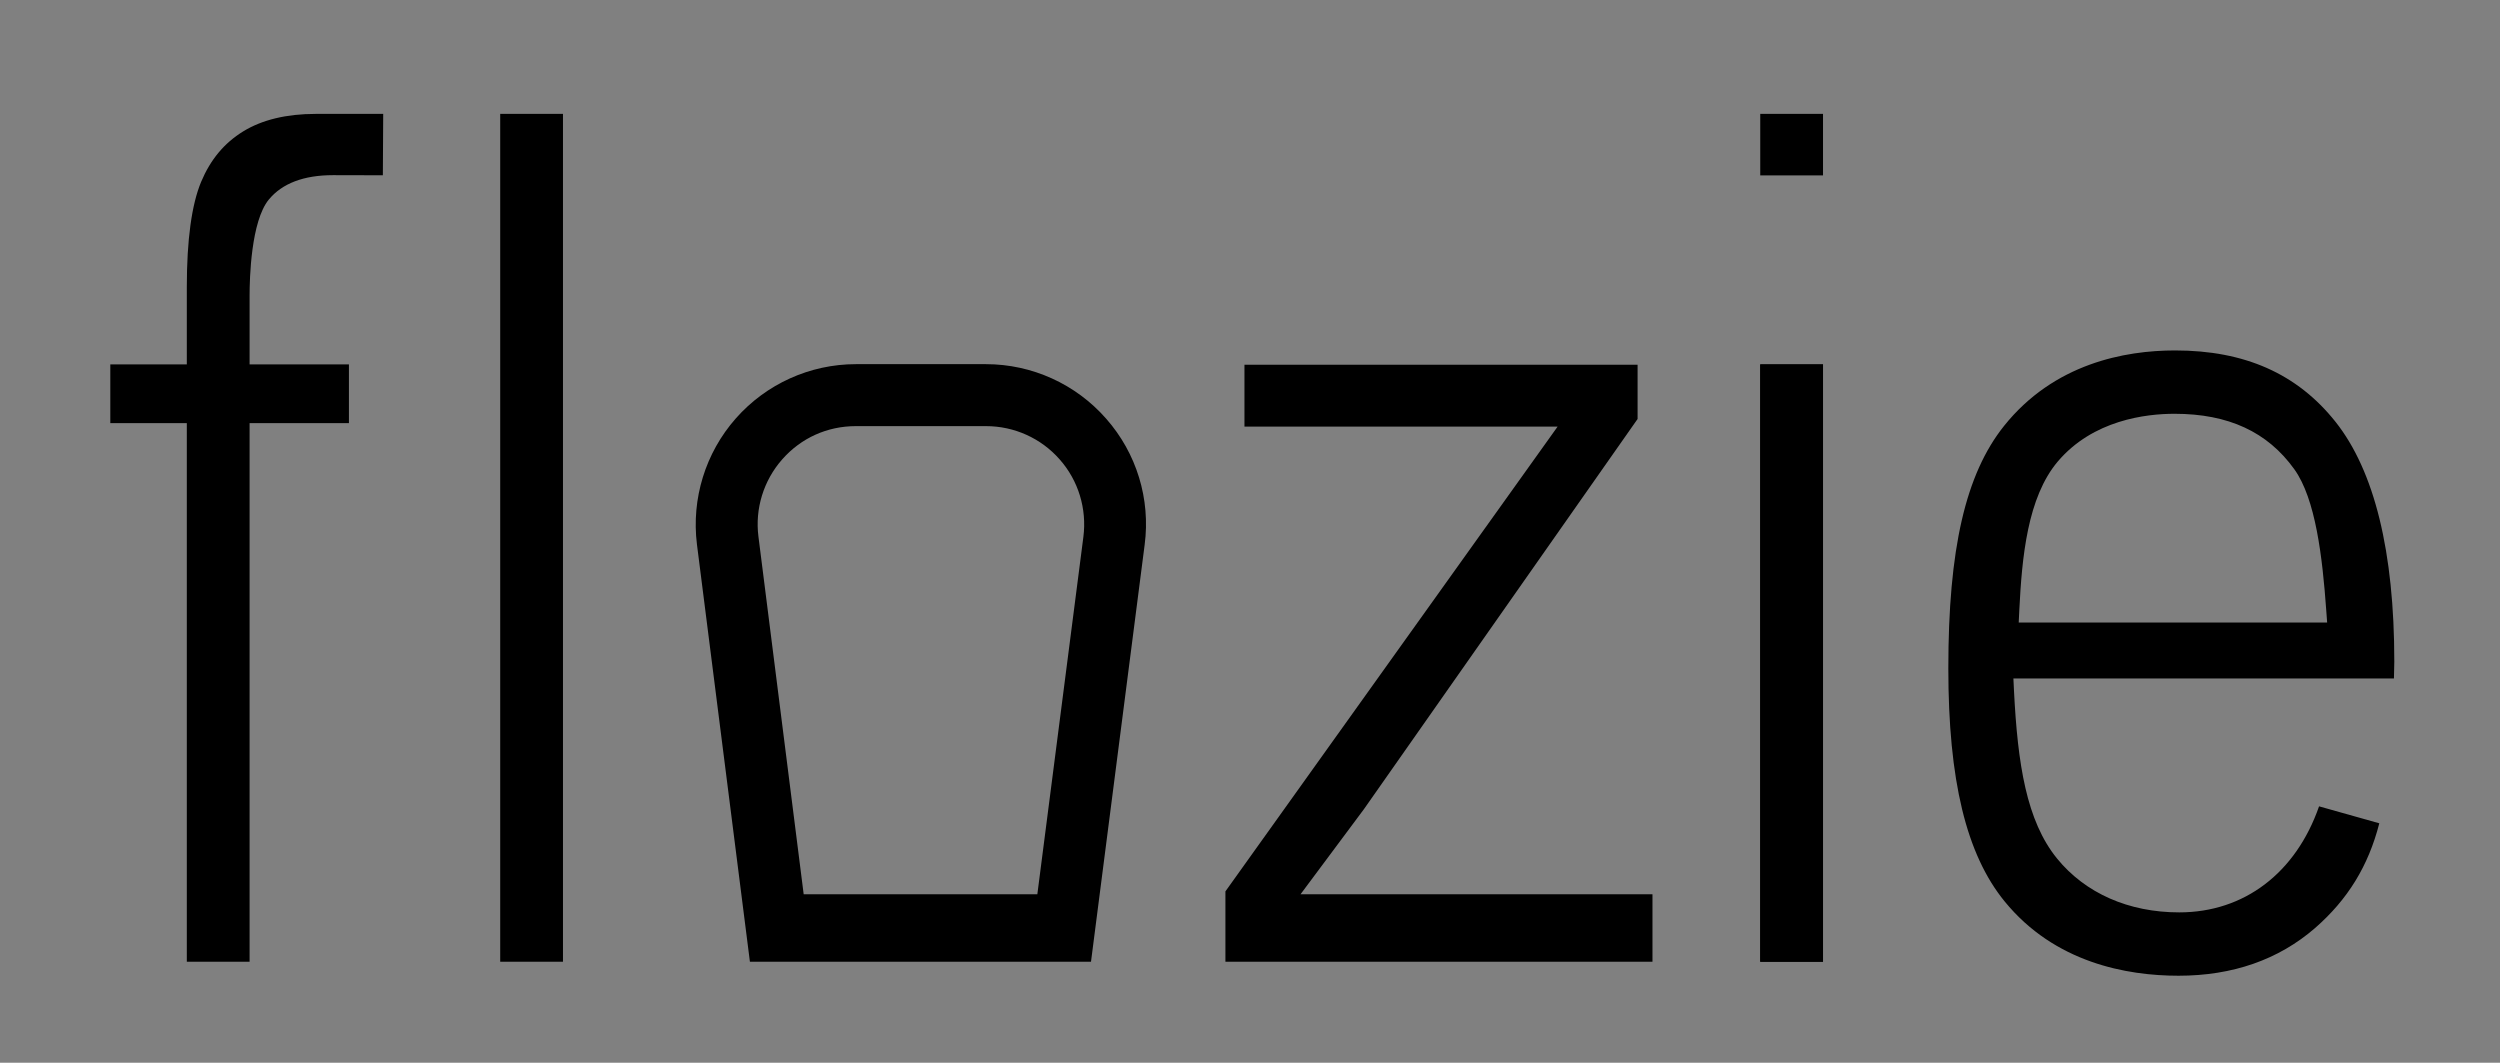
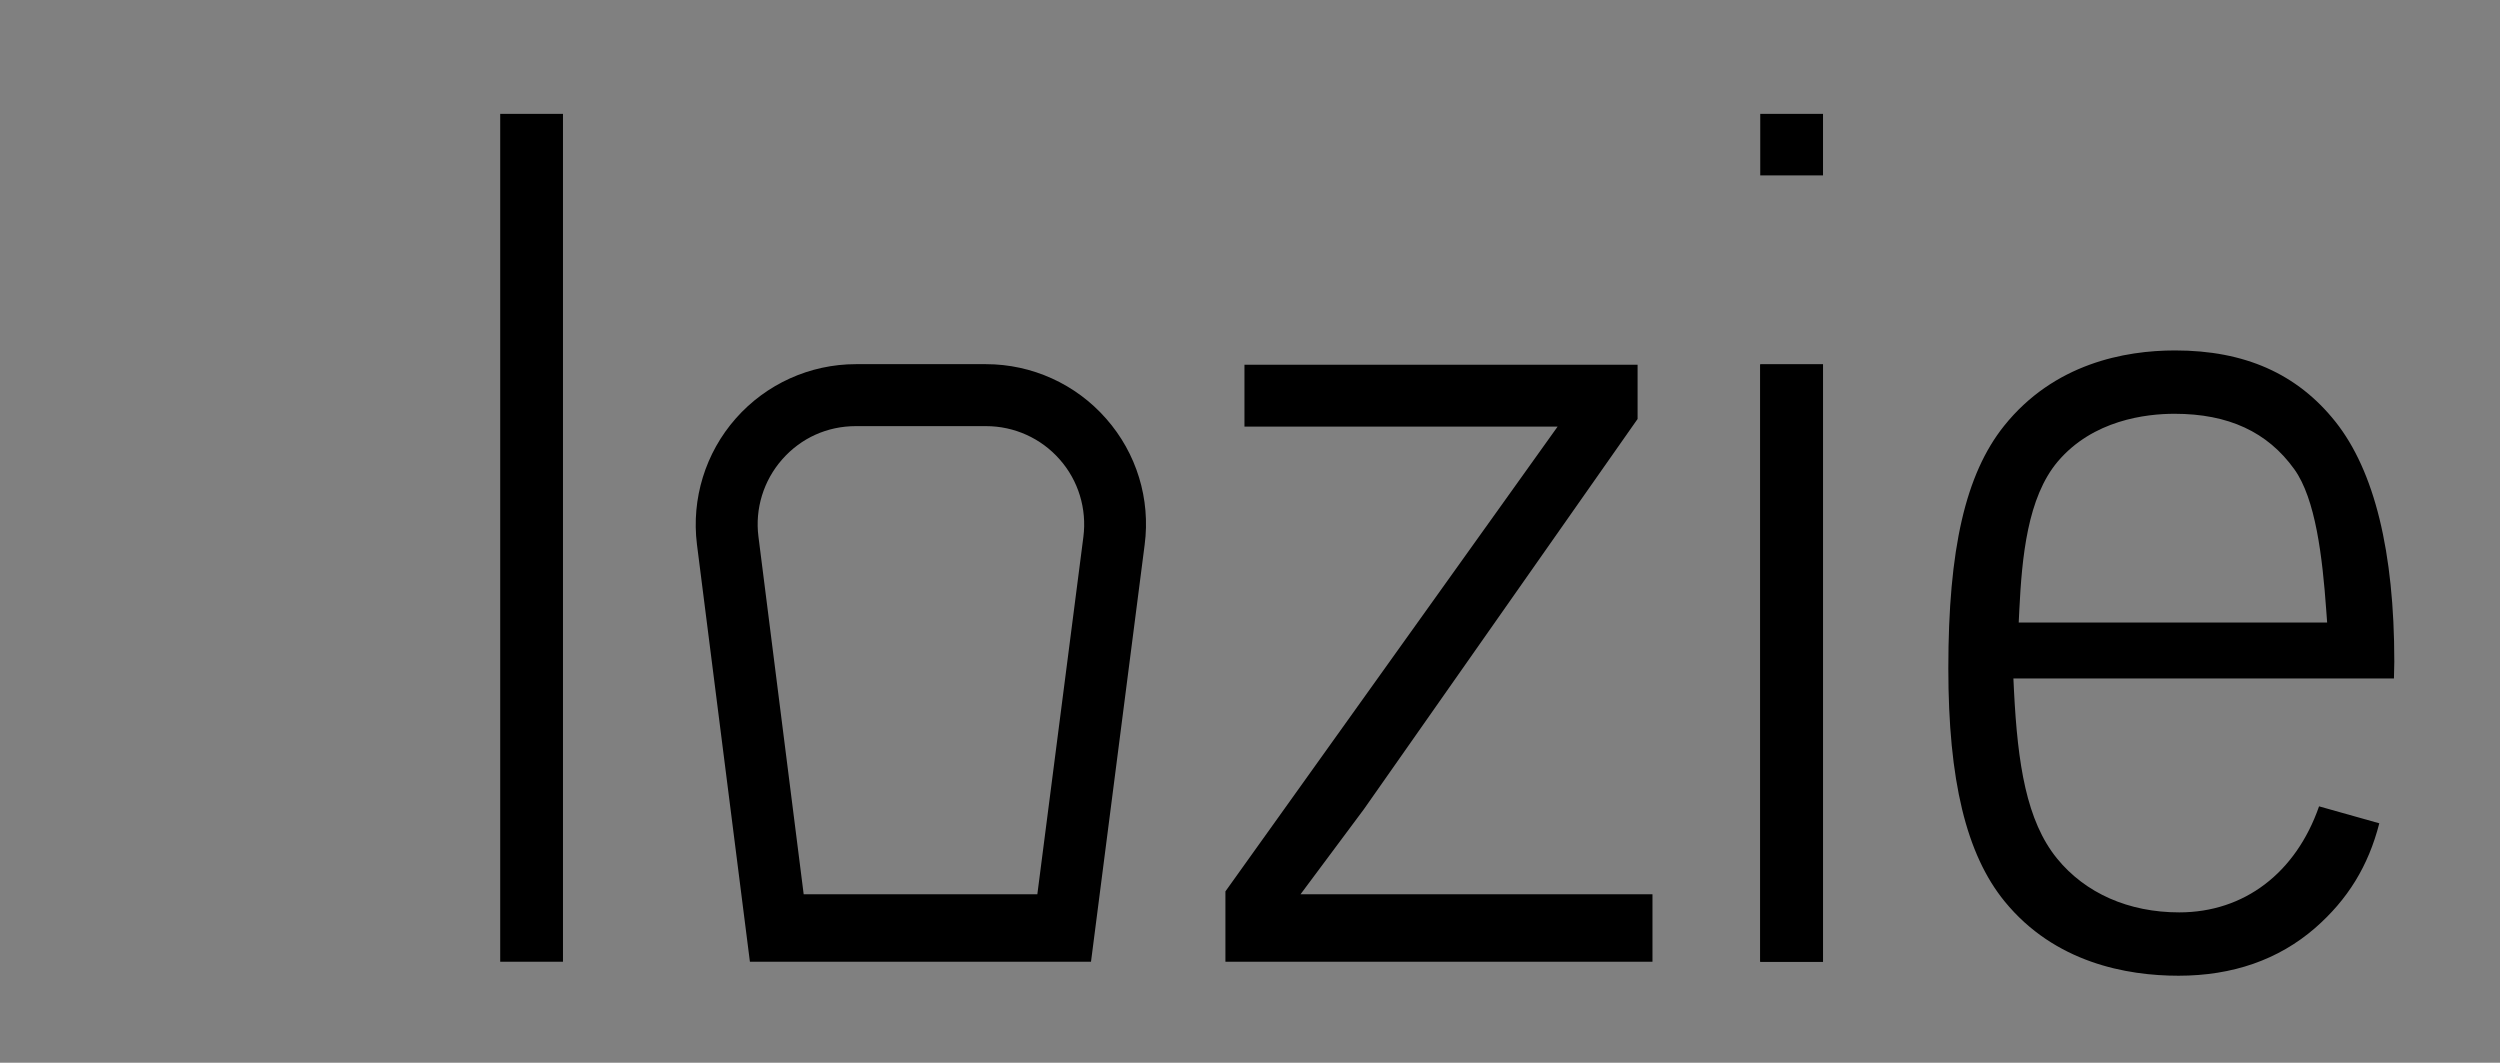
<svg xmlns="http://www.w3.org/2000/svg" version="1.1" id="Layer_1" x="0px" y="0px" viewBox="0 0 216.66 92.1" style="enable-background:new 0 0 216.66 92.1;" xml:space="preserve">
  <rect x="0" y="0" width="216.66" height="92.1" fill="#808080" stroke="none" />
  <style type="text/css">
	.st0{stroke:#FFFFFF;stroke-width:2;stroke-miterlimit:10;}
</style>
  <g>
    <path d="M95.86,36.28c-2.63-3-6.43-4.72-10.41-4.72H74.17c-3.98,0-7.77,1.72-10.4,4.7c-2.64,2.99-3.86,6.97-3.37,10.92l4.59,36.17   h29.56l4.65-36.14C99.72,43.25,98.5,39.27,95.86,36.28z M93.89,46.53L89.9,77.5H69.65l-3.92-30.99c-0.31-2.42,0.44-4.86,2.06-6.7   c1.64-1.86,3.91-2.88,6.38-2.88h11.28c2.45,0,4.78,1.05,6.39,2.89C93.46,41.65,94.2,44.1,93.89,46.53z" />
  </g>
  <g>
-     <path d="M23.3,17.29c1.16-1.4,3.03-2.11,5.56-2.11l4.32,0.01l0.03-5.32h-5.84c-2.54,0-4.66,0.51-6.3,1.52s-2.83,2.44-3.64,4.37   c-0.82,1.97-1.24,5.03-1.24,9.1v6.72H9.56v5.09h6.63v46.68h5.44V36.67h8.61v-5.09h-8.61v-5.96C21.63,24.14,21.75,19.17,23.3,17.29z   " />
-   </g>
+     </g>
  <g>
    <path d="M43.35,9.87v73.48h5.44V9.87H43.35z" />
  </g>
  <g>
    <polygon points="143.21,77.5 143.21,83.35 106.2,83.35 106.2,77.25 134.99,36.97 107.85,36.97 107.85,31.61 141.92,31.61    141.92,36.31 118.2,70.13 112.71,77.5  " />
  </g>
  <g>
    <path d="M152.55,31.58v51.77h5.44V31.58H152.55z" />
  </g>
  <g>
    <path d="M152.55,9.87v5.33h5.44V9.87H152.55z M152.55,31.58v51.77h5.44V31.58H152.55z" />
  </g>
  <g>
    <path d="M207.5,57.34c0-9.53-1.72-16.53-5.1-20.79c-3.31-4.16-7.86-6.18-13.9-6.18c-4.37,0-10.5,1.14-14.82,6.54   c-3.34,4.18-4.83,10.66-4.83,21.01c0,9.7,1.55,16.12,4.88,20.2c4.34,5.32,10.59,6.44,15.07,6.44c4.69,0,8.67-1.39,11.83-4.13   c2.83-2.47,4.62-5.37,5.57-9.08l-5.22-1.47c-2.01,5.77-6.48,9.19-12.12,9.19c-4.38,0-8.14-1.66-10.59-4.67   c-2.65-3.26-3.41-8.18-3.73-14.55l-0.05-1.05h32.98L207.5,57.34z M174.95,53.95L175,52.9c0.23-4.61,0.7-9.79,3.34-12.91   c3.05-3.59,7.64-4.13,10.11-4.13c4.67,0,8.06,1.57,10.38,4.8c1.85,2.57,2.44,7.61,2.77,12.21l0.08,1.08H174.95z" />
  </g>
  <path class="st0" d="M52.27,76.5" />
  <path class="st0" d="M136.23,76.5" />
</svg>